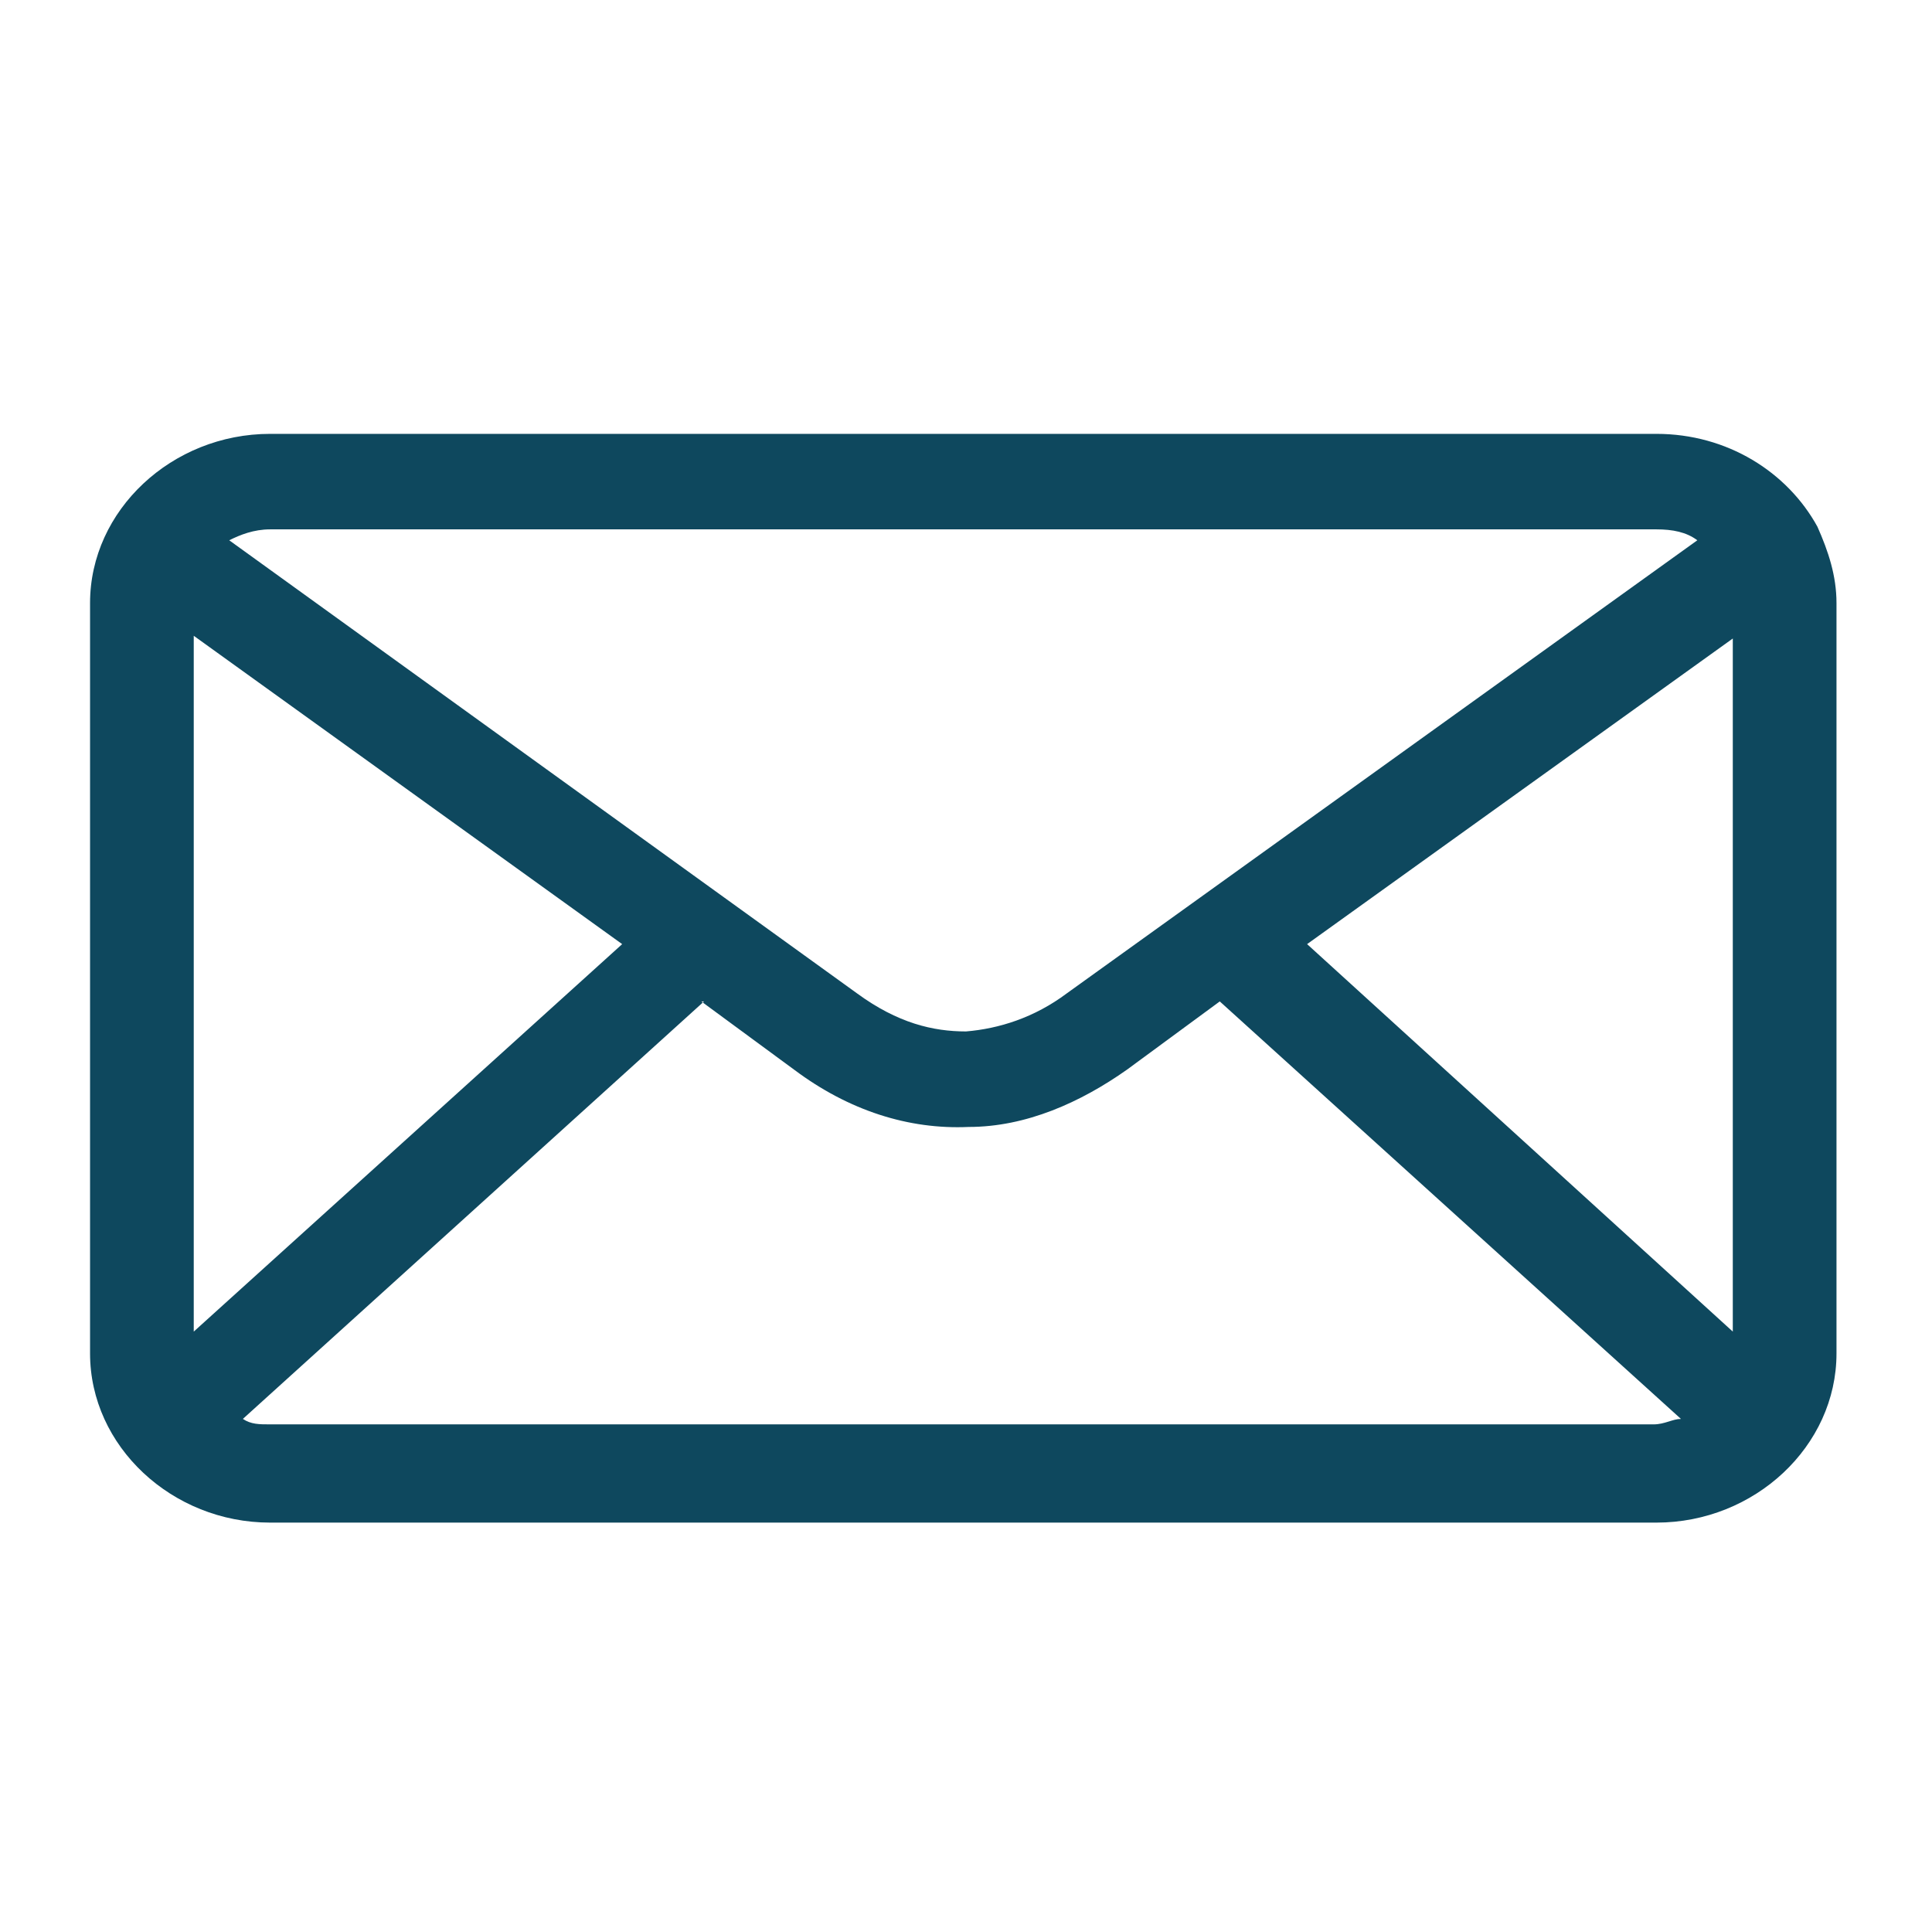
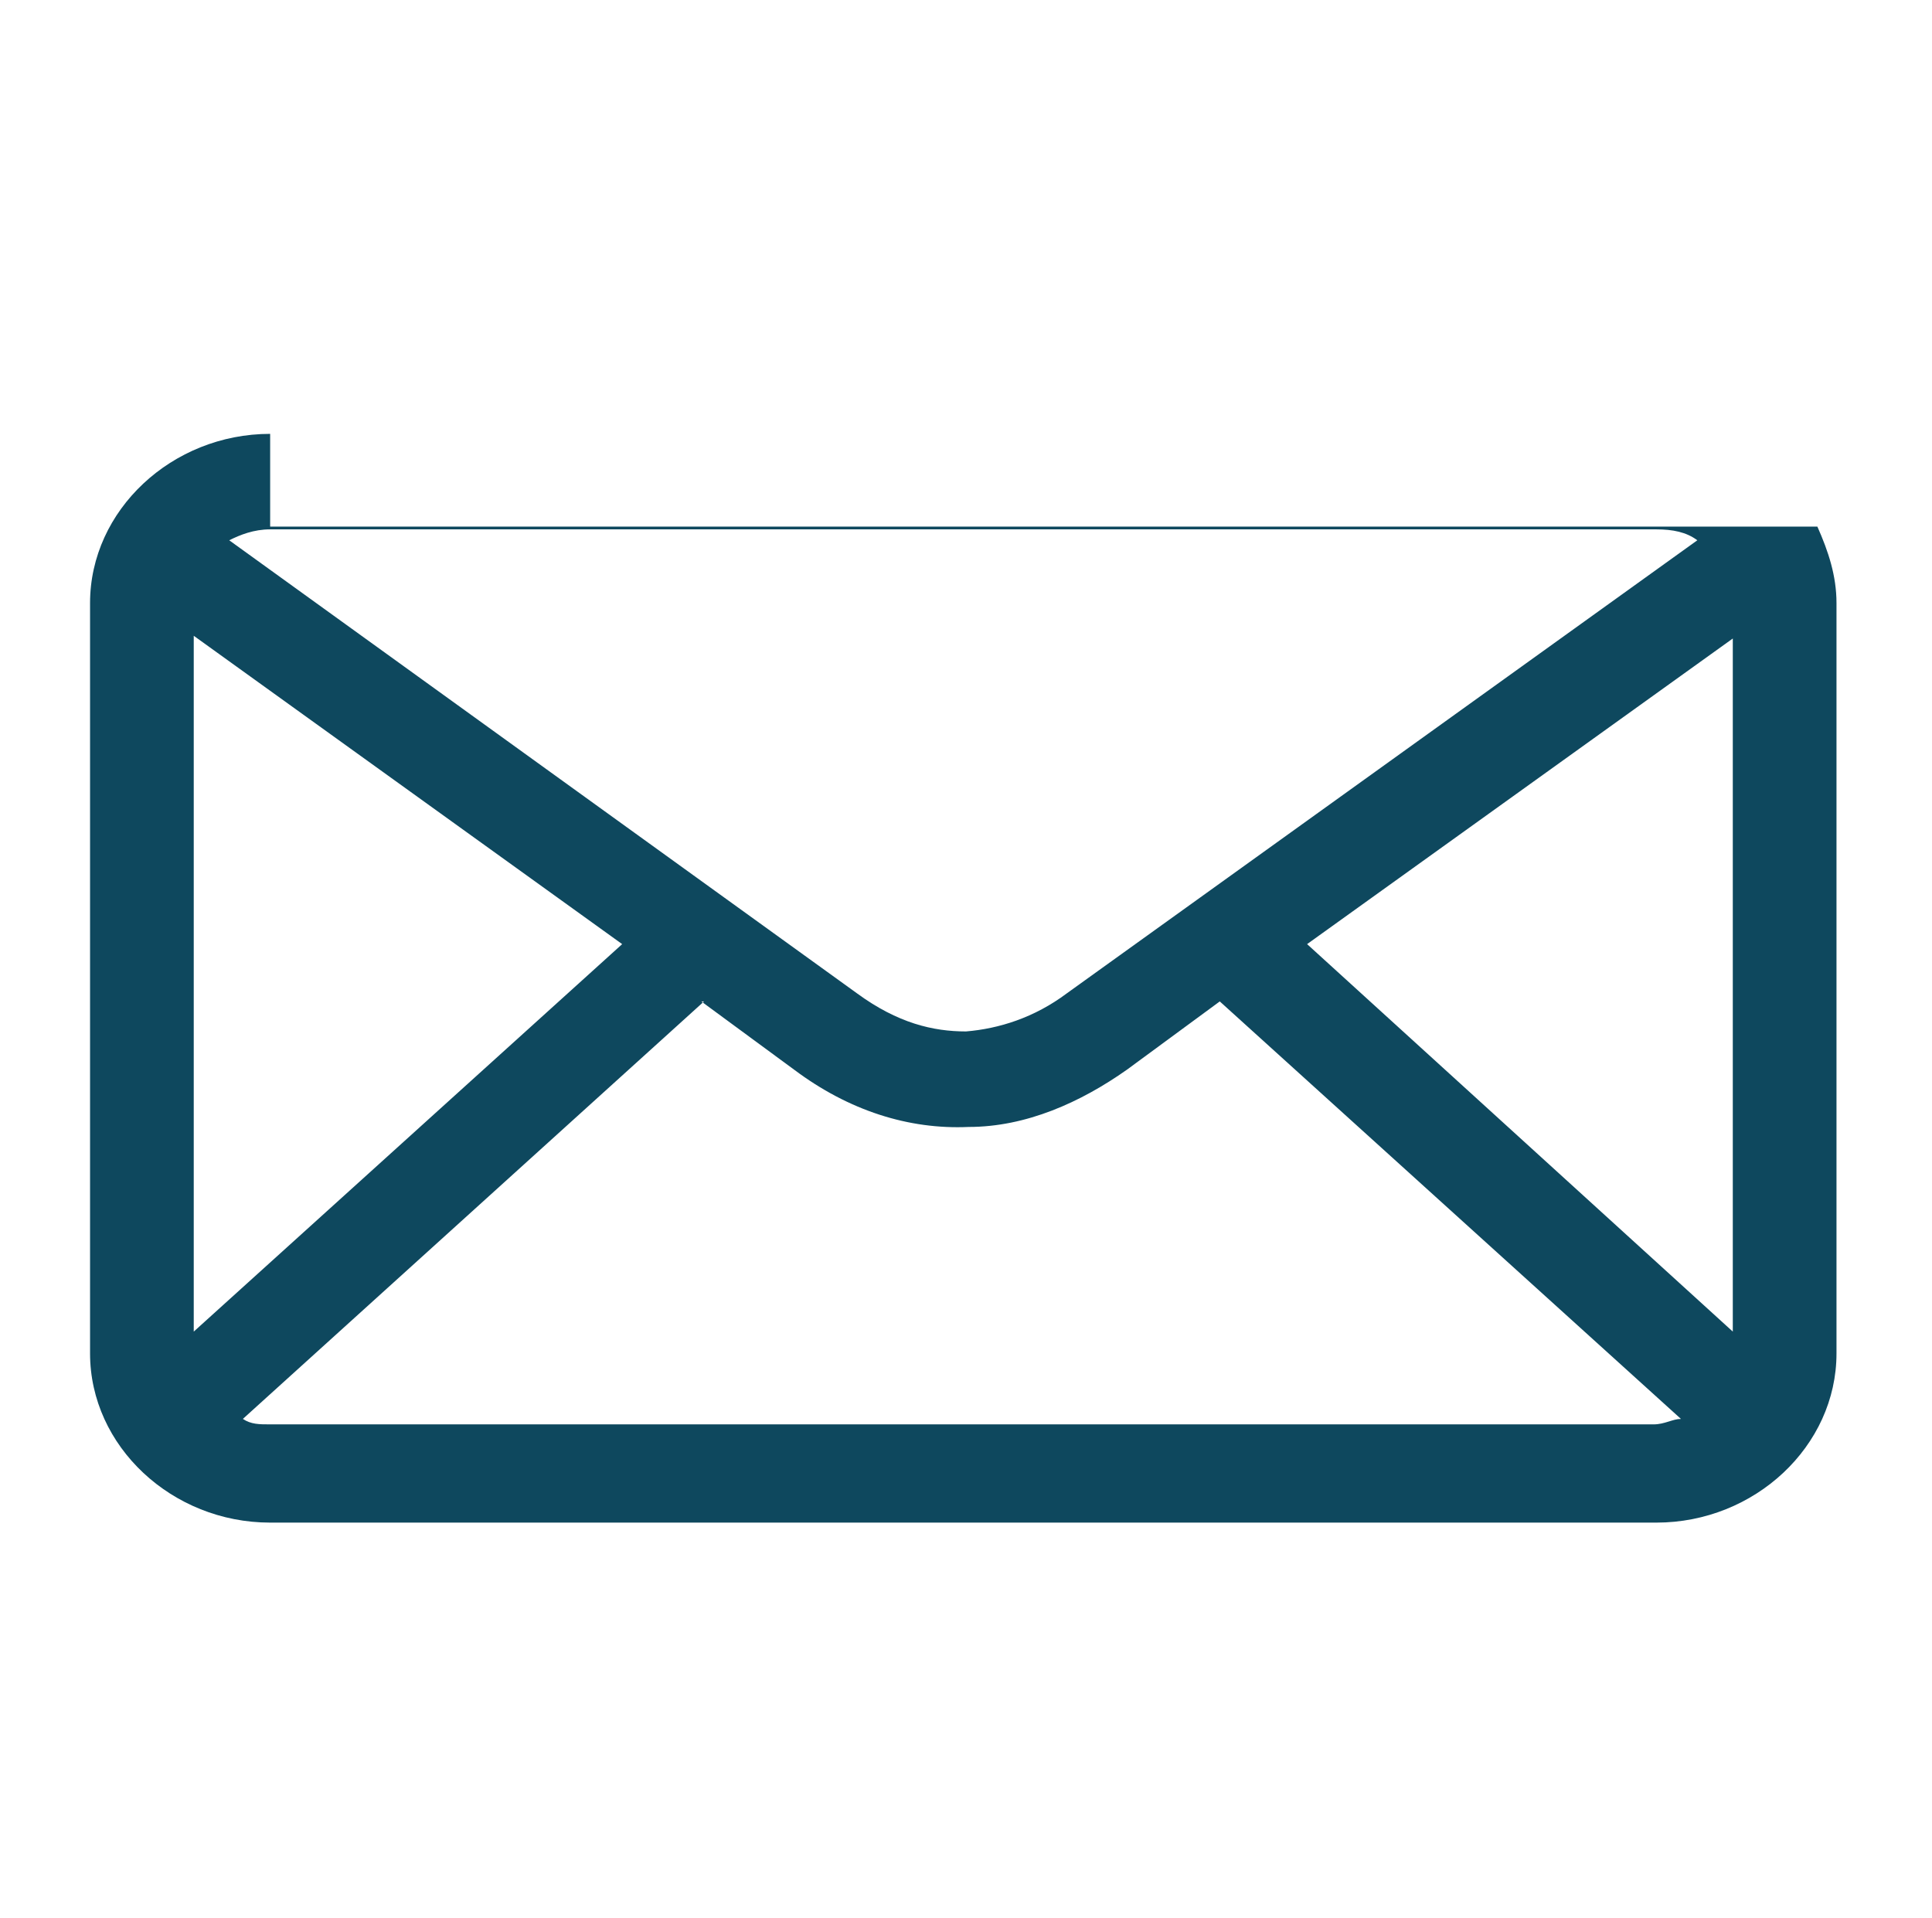
<svg xmlns="http://www.w3.org/2000/svg" id="Layer_1" version="1.1" viewBox="0 0 70.8 70.3">
  <defs>
    <style>
      .st0 {
        fill: #0e485e;
        fill-rule: evenodd;
      }
    </style>
  </defs>
-   <path class="st0" d="M9.9,15.9c-3.6,0-6.6,2.8-6.6,6.2v27.5c0,3.4,3,6.2,6.6,6.2h50.8c3.6,0,6.6-2.8,6.6-6.2v-27.5c0-1-.3-1.9-.7-2.8h0c-1.1-2-3.3-3.4-5.9-3.4H9.9ZM9.9,19.4h50.8c.6,0,1.1.1,1.5.4l-23.1,16.6c-1.2.9-2.5,1.3-3.7,1.4-1.2,0-2.5-.3-4-1.4L8.4,19.8c.4-.2.9-.4,1.5-.4h0ZM7.1,23.3l15.7,11.3-15.7,14.2s0-25.5,0-25.5ZM63.5,23.3v25.5l-15.6-14.2,15.6-11.2h0ZM25.7,36.7l3.4,2.5c2,1.5,4.2,2.2,6.4,2.1,2.1,0,4.1-.9,5.8-2.1l3.4-2.5,16.9,15.3c-.3,0-.6.2-1,.2H9.9c-.4,0-.7,0-1-.2l16.9-15.3h0Z" />
+   <path class="st0" d="M9.9,15.9c-3.6,0-6.6,2.8-6.6,6.2v27.5c0,3.4,3,6.2,6.6,6.2h50.8c3.6,0,6.6-2.8,6.6-6.2v-27.5c0-1-.3-1.9-.7-2.8h0H9.9ZM9.9,19.4h50.8c.6,0,1.1.1,1.5.4l-23.1,16.6c-1.2.9-2.5,1.3-3.7,1.4-1.2,0-2.5-.3-4-1.4L8.4,19.8c.4-.2.9-.4,1.5-.4h0ZM7.1,23.3l15.7,11.3-15.7,14.2s0-25.5,0-25.5ZM63.5,23.3v25.5l-15.6-14.2,15.6-11.2h0ZM25.7,36.7l3.4,2.5c2,1.5,4.2,2.2,6.4,2.1,2.1,0,4.1-.9,5.8-2.1l3.4-2.5,16.9,15.3c-.3,0-.6.2-1,.2H9.9c-.4,0-.7,0-1-.2l16.9-15.3h0Z" />
</svg>